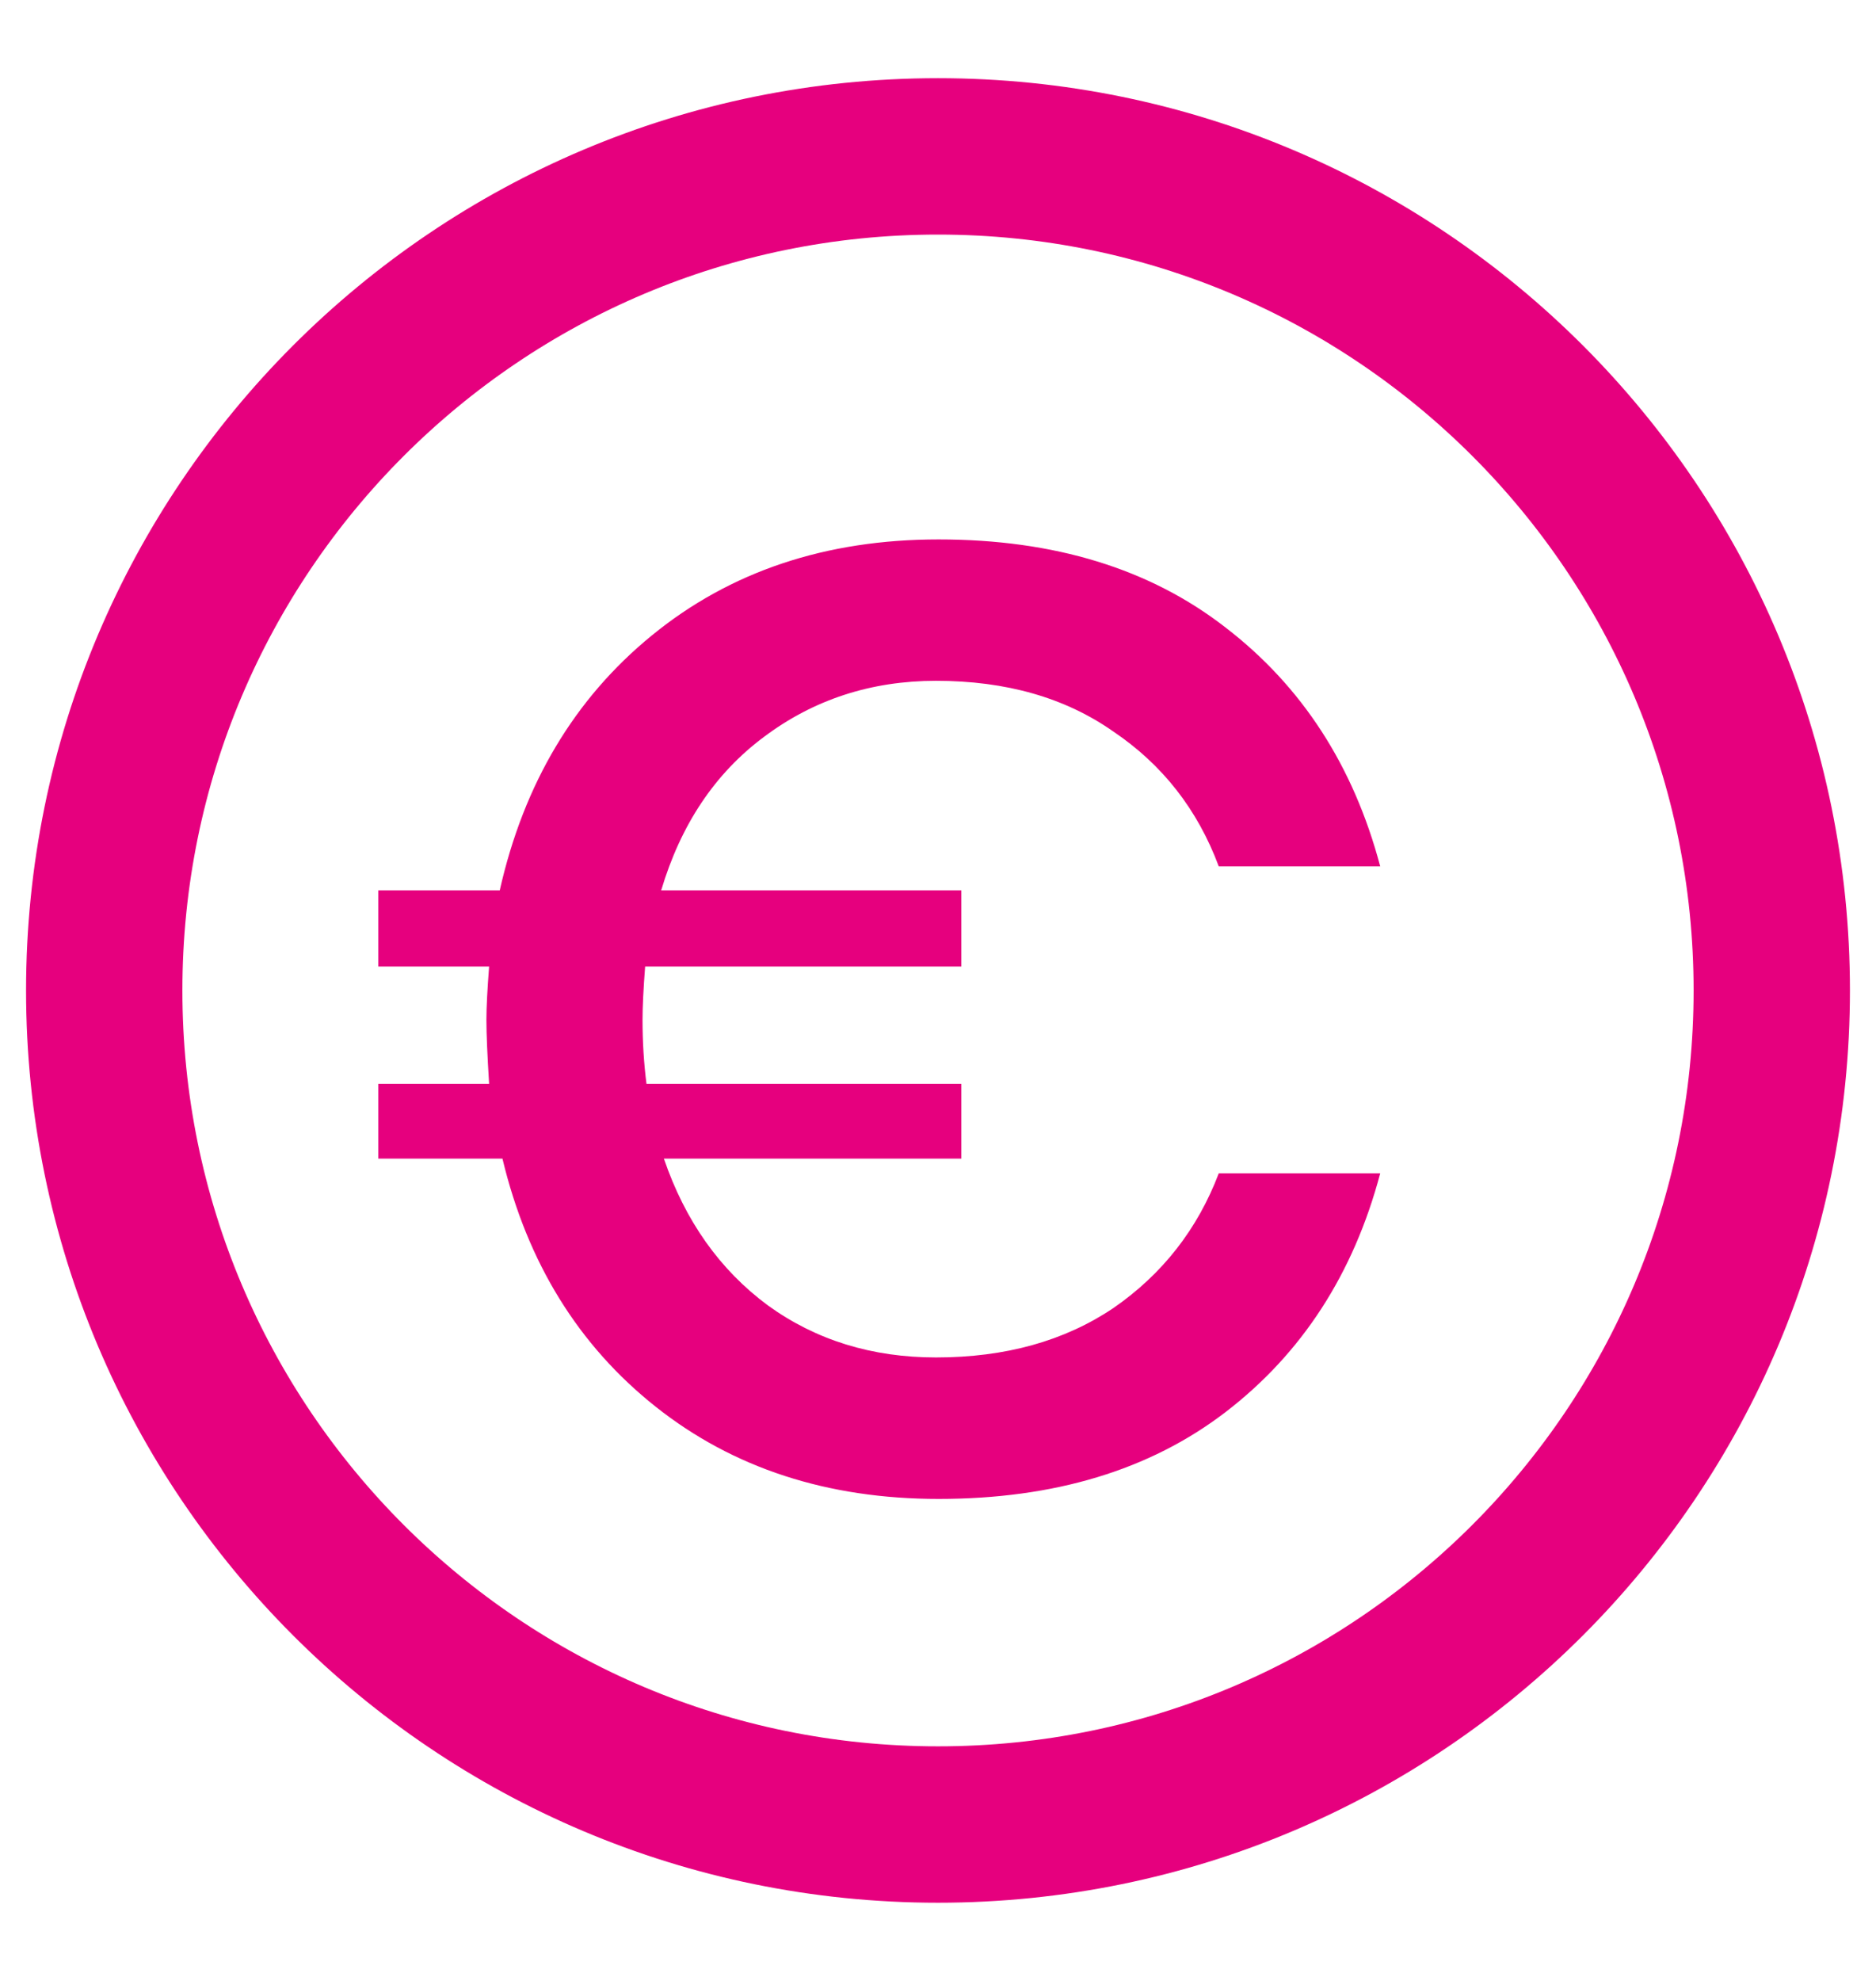
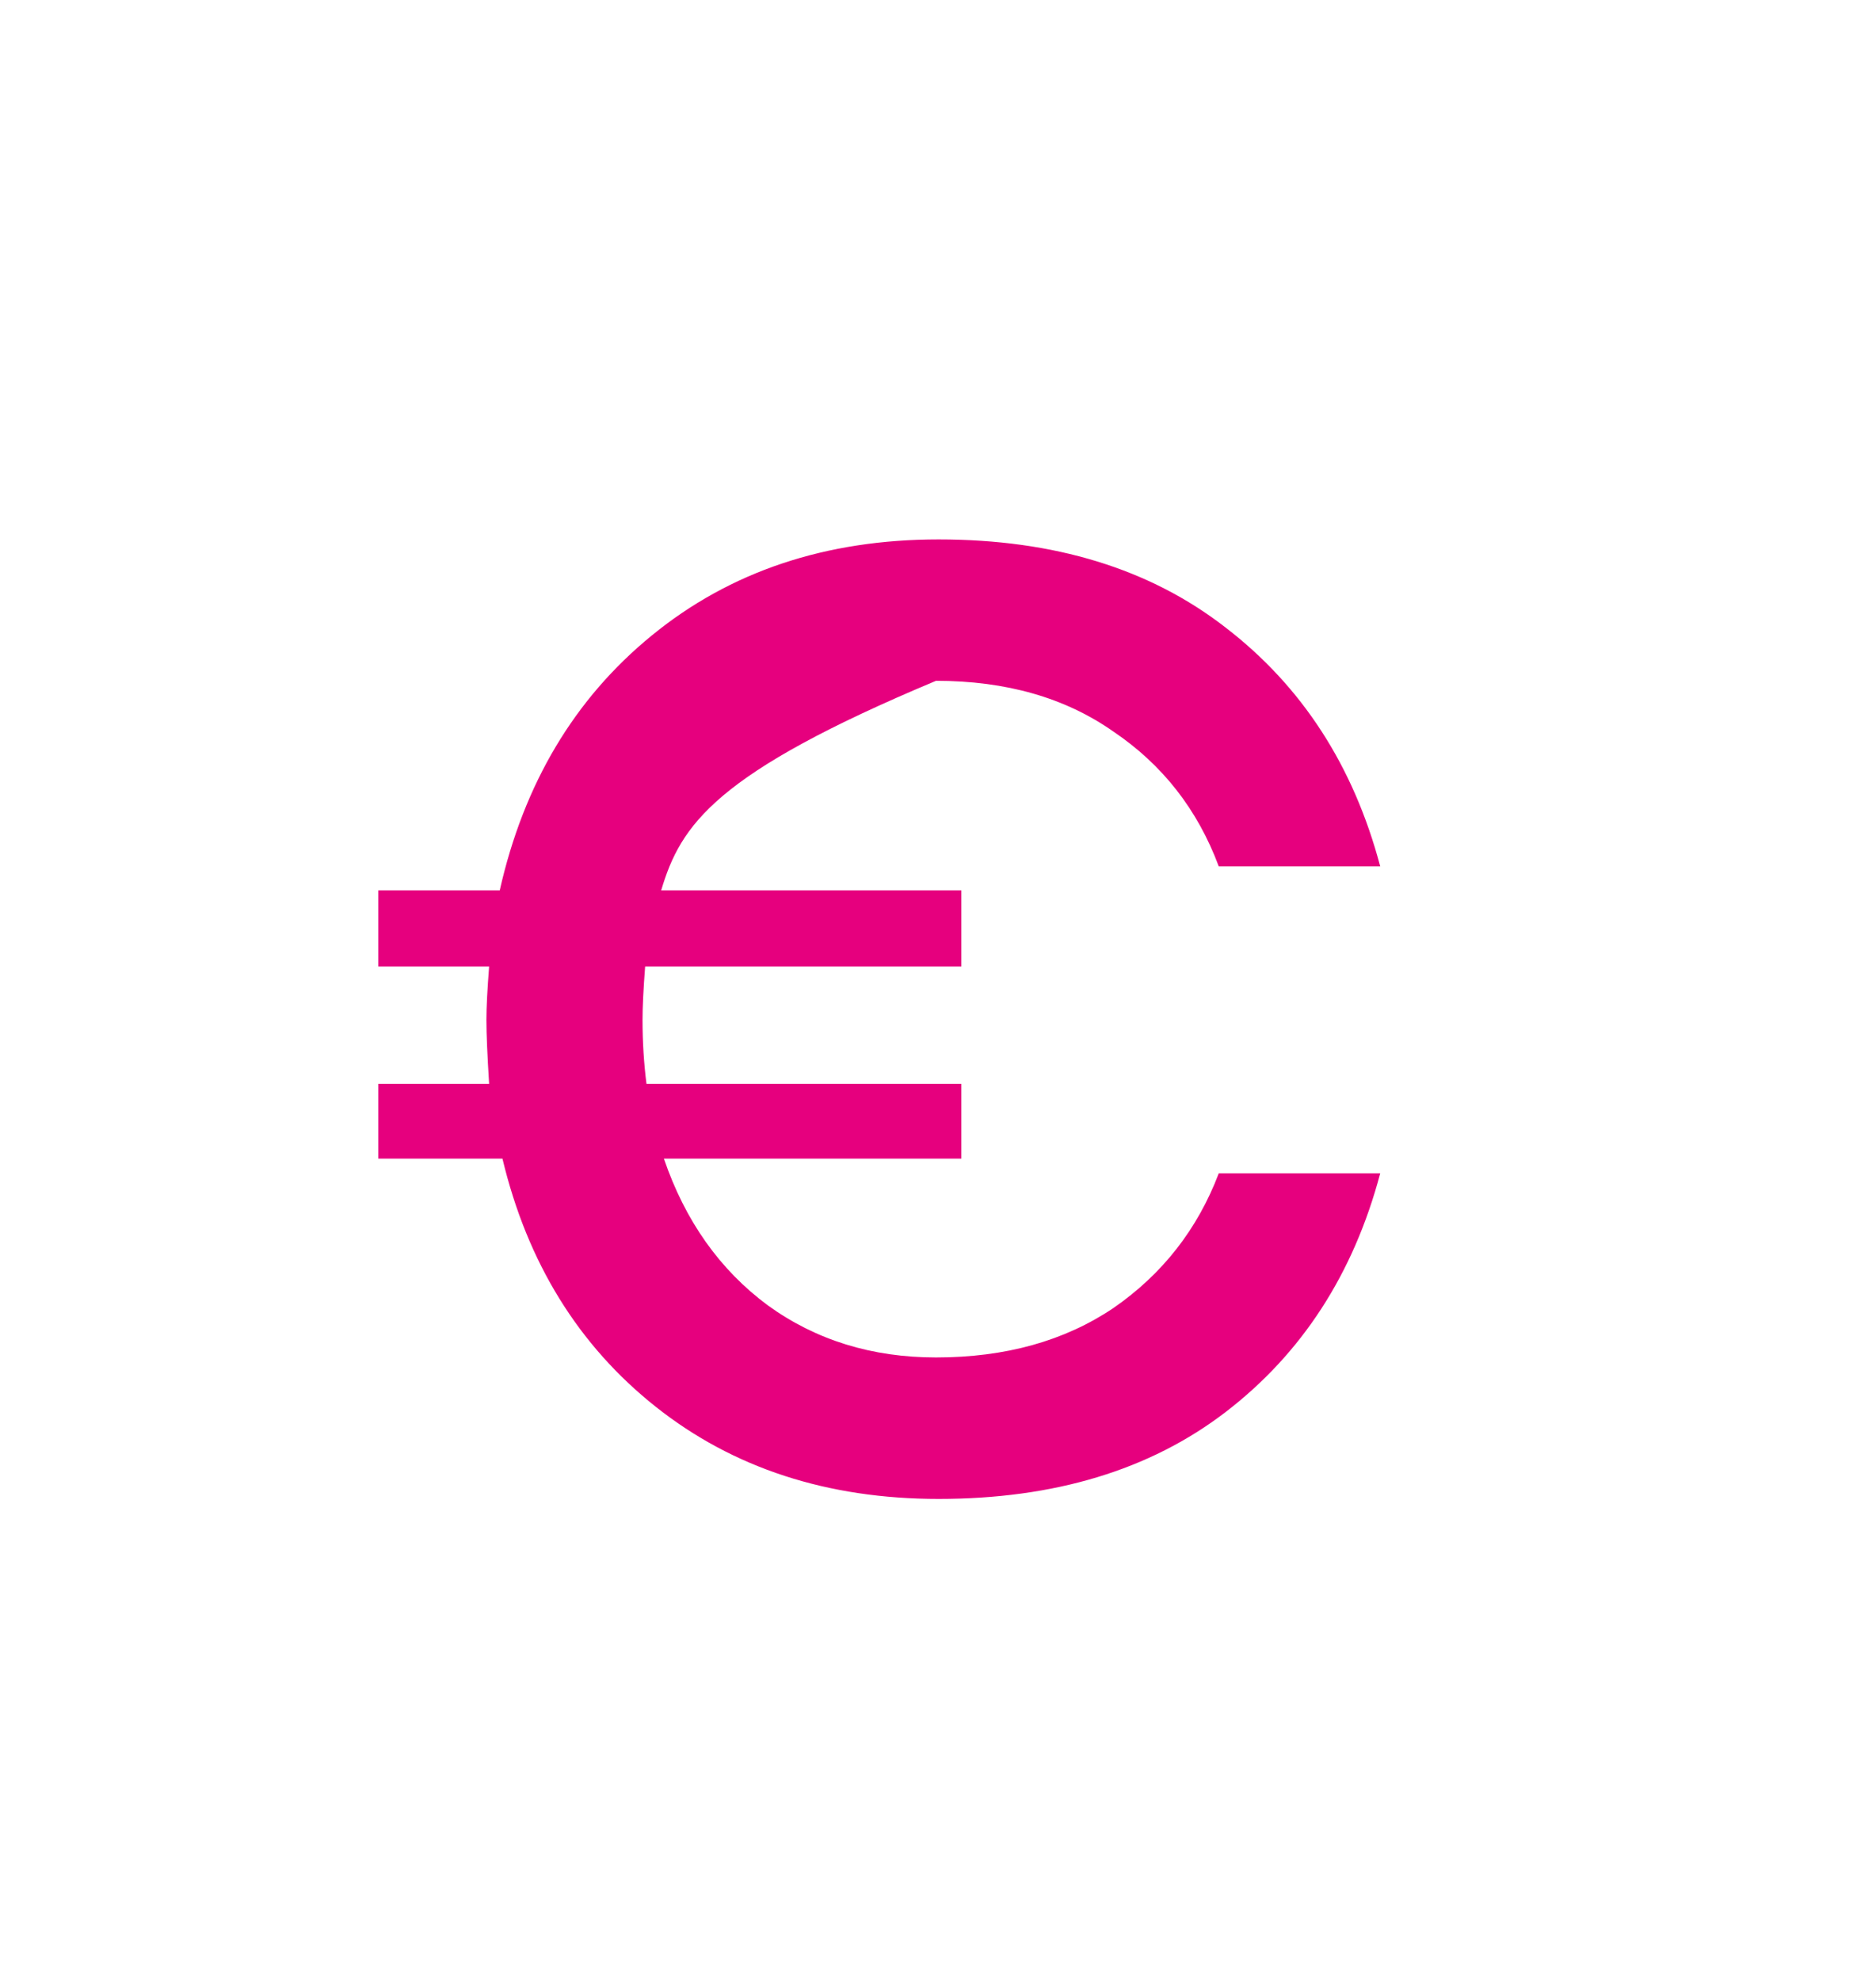
<svg xmlns="http://www.w3.org/2000/svg" width="18" height="19" viewBox="0 0 18 19" fill="none">
-   <path d="M8.981 13.02C9.646 13.02 10.214 12.862 10.683 12.546C11.152 12.222 11.49 11.791 11.694 11.254H13.243C12.987 12.218 12.492 12.982 11.758 13.545C11.033 14.1 10.116 14.377 9.006 14.377C7.94 14.377 7.035 14.082 6.293 13.494C5.55 12.905 5.06 12.111 4.821 11.113H3.63V10.396H4.693C4.676 10.123 4.667 9.918 4.667 9.782C4.667 9.662 4.676 9.491 4.693 9.27H3.63V8.54H4.795C5.026 7.516 5.512 6.701 6.254 6.095C7.005 5.481 7.923 5.174 9.006 5.174C10.116 5.174 11.033 5.455 11.758 6.018C12.492 6.582 12.987 7.345 13.243 8.31H11.694C11.49 7.763 11.152 7.333 10.683 7.017C10.222 6.693 9.655 6.53 8.981 6.53C8.358 6.53 7.807 6.71 7.33 7.068C6.86 7.418 6.532 7.909 6.344 8.54H9.224V9.27H6.19C6.173 9.491 6.165 9.662 6.165 9.782C6.165 9.995 6.178 10.2 6.203 10.396H9.224V11.113H6.37C6.574 11.71 6.907 12.18 7.368 12.521C7.829 12.854 8.366 13.02 8.981 13.02Z" fill="#E6007E" />
-   <path d="M9 17.5C13.418 17.5 17 13.918 17 9.5C17 5.082 13.418 1.5 9 1.5C4.582 1.5 1 5.082 1 9.5C1 13.918 4.582 17.5 9 17.5Z" stroke="#E6007E" stroke-width="1.5" stroke-linecap="round" stroke-linejoin="round" />
+   <path d="M8.981 13.02C9.646 13.02 10.214 12.862 10.683 12.546C11.152 12.222 11.49 11.791 11.694 11.254H13.243C12.987 12.218 12.492 12.982 11.758 13.545C11.033 14.1 10.116 14.377 9.006 14.377C7.94 14.377 7.035 14.082 6.293 13.494C5.55 12.905 5.06 12.111 4.821 11.113H3.63V10.396H4.693C4.676 10.123 4.667 9.918 4.667 9.782C4.667 9.662 4.676 9.491 4.693 9.27H3.63V8.54H4.795C5.026 7.516 5.512 6.701 6.254 6.095C7.005 5.481 7.923 5.174 9.006 5.174C10.116 5.174 11.033 5.455 11.758 6.018C12.492 6.582 12.987 7.345 13.243 8.31H11.694C11.49 7.763 11.152 7.333 10.683 7.017C10.222 6.693 9.655 6.53 8.981 6.53C6.86 7.418 6.532 7.909 6.344 8.54H9.224V9.27H6.19C6.173 9.491 6.165 9.662 6.165 9.782C6.165 9.995 6.178 10.2 6.203 10.396H9.224V11.113H6.37C6.574 11.71 6.907 12.18 7.368 12.521C7.829 12.854 8.366 13.02 8.981 13.02Z" fill="#E6007E" />
</svg>